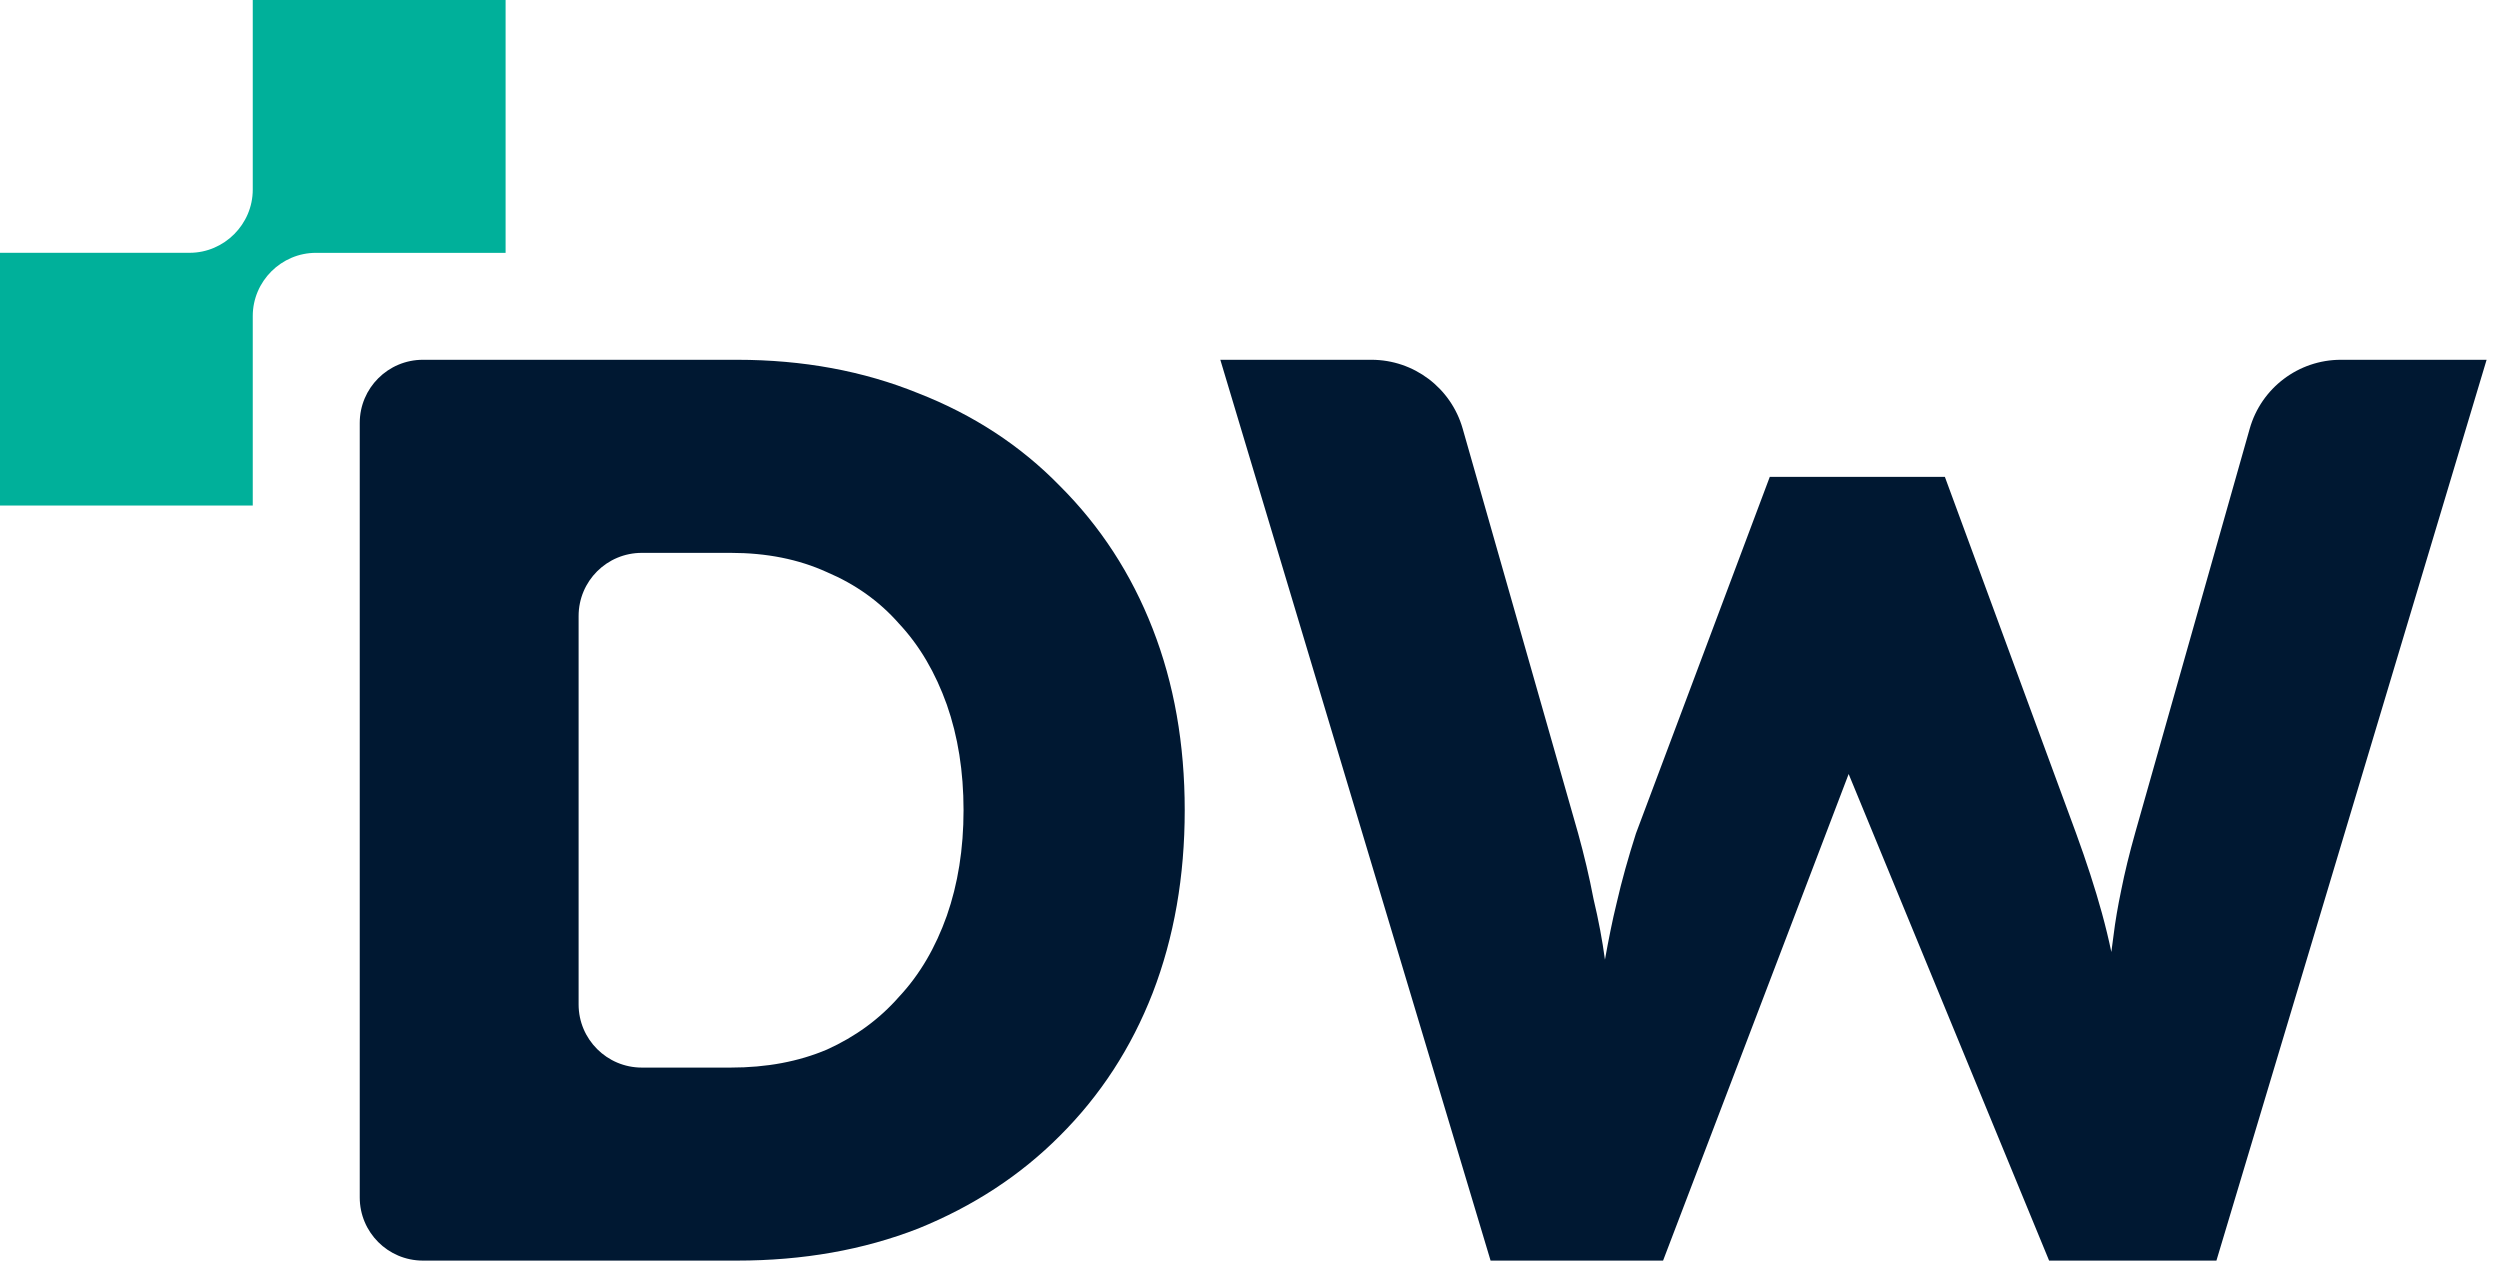
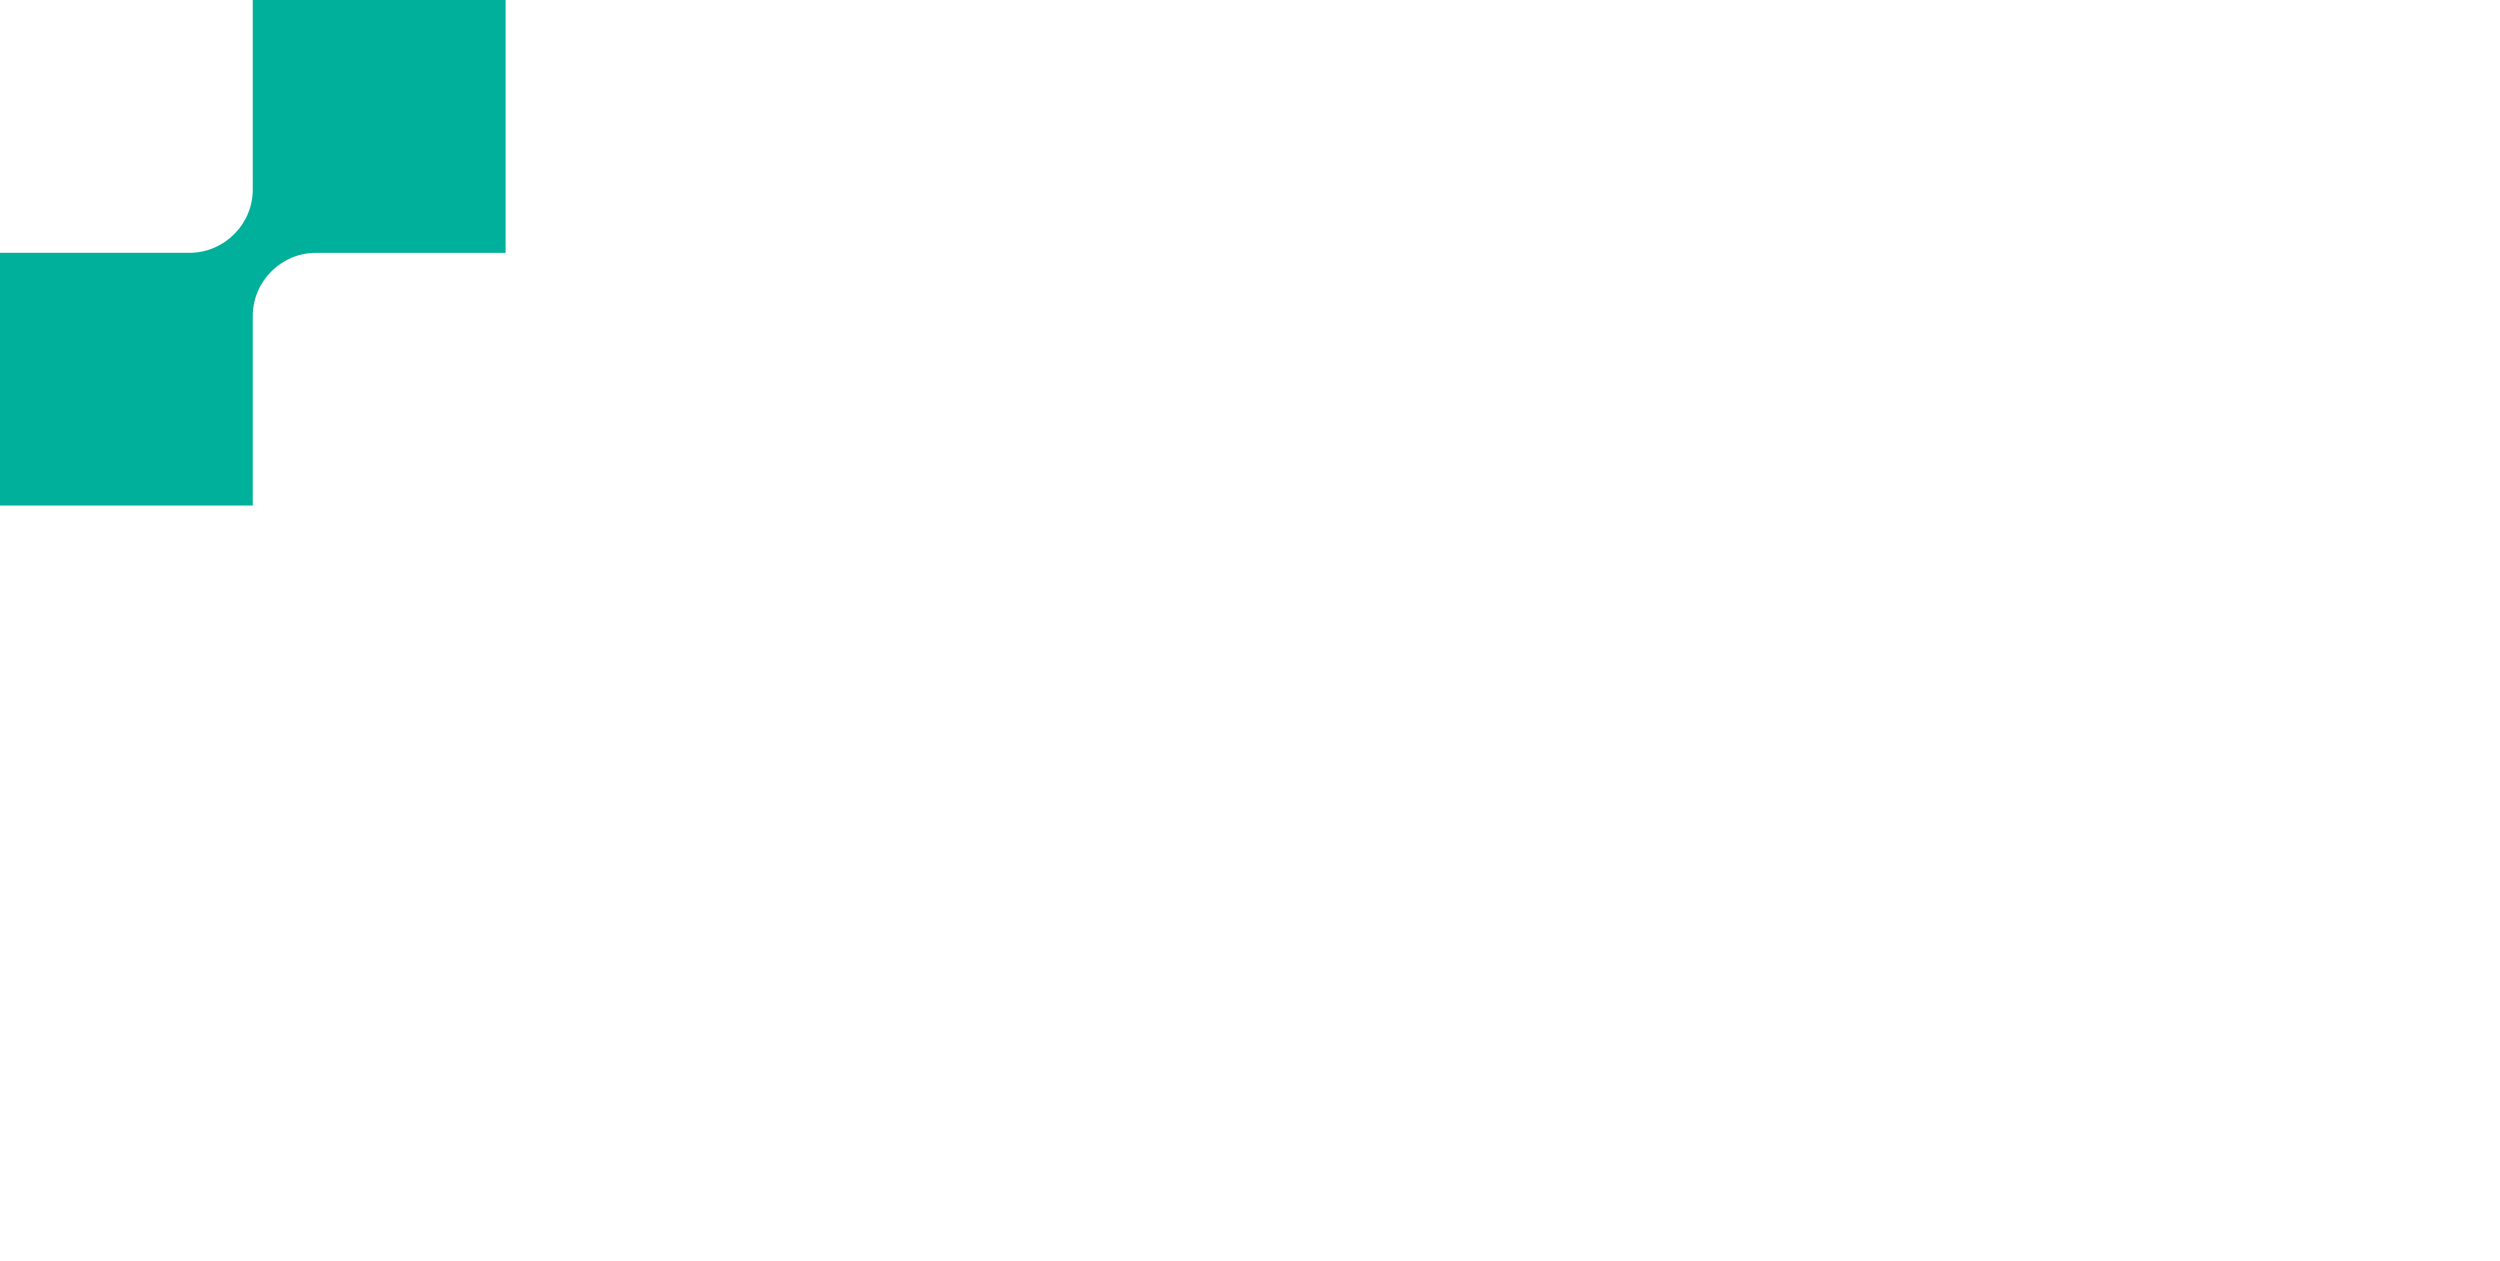
<svg xmlns="http://www.w3.org/2000/svg" width="117" height="59" viewBox="0 0 117 59" fill="none">
-   <path d="M105.286 20.065L99.936 38.944C99.652 39.949 99.433 40.852 99.275 41.65C99.115 42.416 98.995 43.114 98.916 43.76C98.881 44.031 98.844 44.288 98.811 44.553C98.687 43.96 98.54 43.353 98.37 42.733C98.051 41.573 97.646 40.328 97.163 39.004L91.02 22.317H82.826L76.563 39.004C76.204 40.129 75.899 41.208 75.66 42.258C75.458 43.076 75.281 43.972 75.112 44.912C74.989 44.002 74.812 43.057 74.578 42.076C74.379 41.029 74.134 40.009 73.857 39.004L68.451 20.053C67.904 18.148 66.163 16.838 64.183 16.838H57.111L69.759 58.996H77.832L86.517 36.224L95.898 58.996H103.729L116.373 16.838H109.552C107.572 16.838 105.827 18.155 105.286 20.065Z" fill="#001832" />
-   <path d="M53.945 29.425C52.943 26.852 51.492 24.629 49.601 22.741C47.761 20.853 45.548 19.409 42.975 18.404C40.406 17.36 37.58 16.838 34.488 16.838H19.792C18.165 16.838 16.836 18.158 16.836 19.794V56.042C16.836 57.666 18.153 58.993 19.787 58.996C19.791 58.996 19.794 59 19.797 59L19.794 58.996H34.49C37.581 58.996 40.408 58.497 42.977 57.494C45.549 56.451 47.763 55.003 49.602 53.154C51.494 51.269 52.945 49.042 53.946 46.469C54.951 43.86 55.445 41.011 55.445 37.917C55.445 34.824 54.95 31.998 53.945 29.425ZM44.311 42.858C43.783 44.343 43.048 45.61 42.074 46.65C41.157 47.696 40.032 48.518 38.702 49.119C37.374 49.683 35.879 49.963 34.193 49.963H30.039C28.403 49.963 27.079 48.636 27.079 47.009V28.831C27.079 27.195 28.4 25.874 30.039 25.874H34.193C35.879 25.874 37.374 26.171 38.702 26.777C40.032 27.342 41.157 28.14 42.074 29.186C43.048 30.226 43.781 31.495 44.311 32.977C44.833 34.465 45.094 36.108 45.094 37.917C45.094 39.727 44.831 41.371 44.311 42.858Z" fill="#001832" />
  <path d="M11.829 23.66H0V11.831H8.874C10.492 11.831 11.829 10.497 11.829 8.874V0H23.662V11.833H14.784C13.166 11.833 11.829 13.163 11.829 14.789V23.66Z" fill="#00B09A" />
</svg>